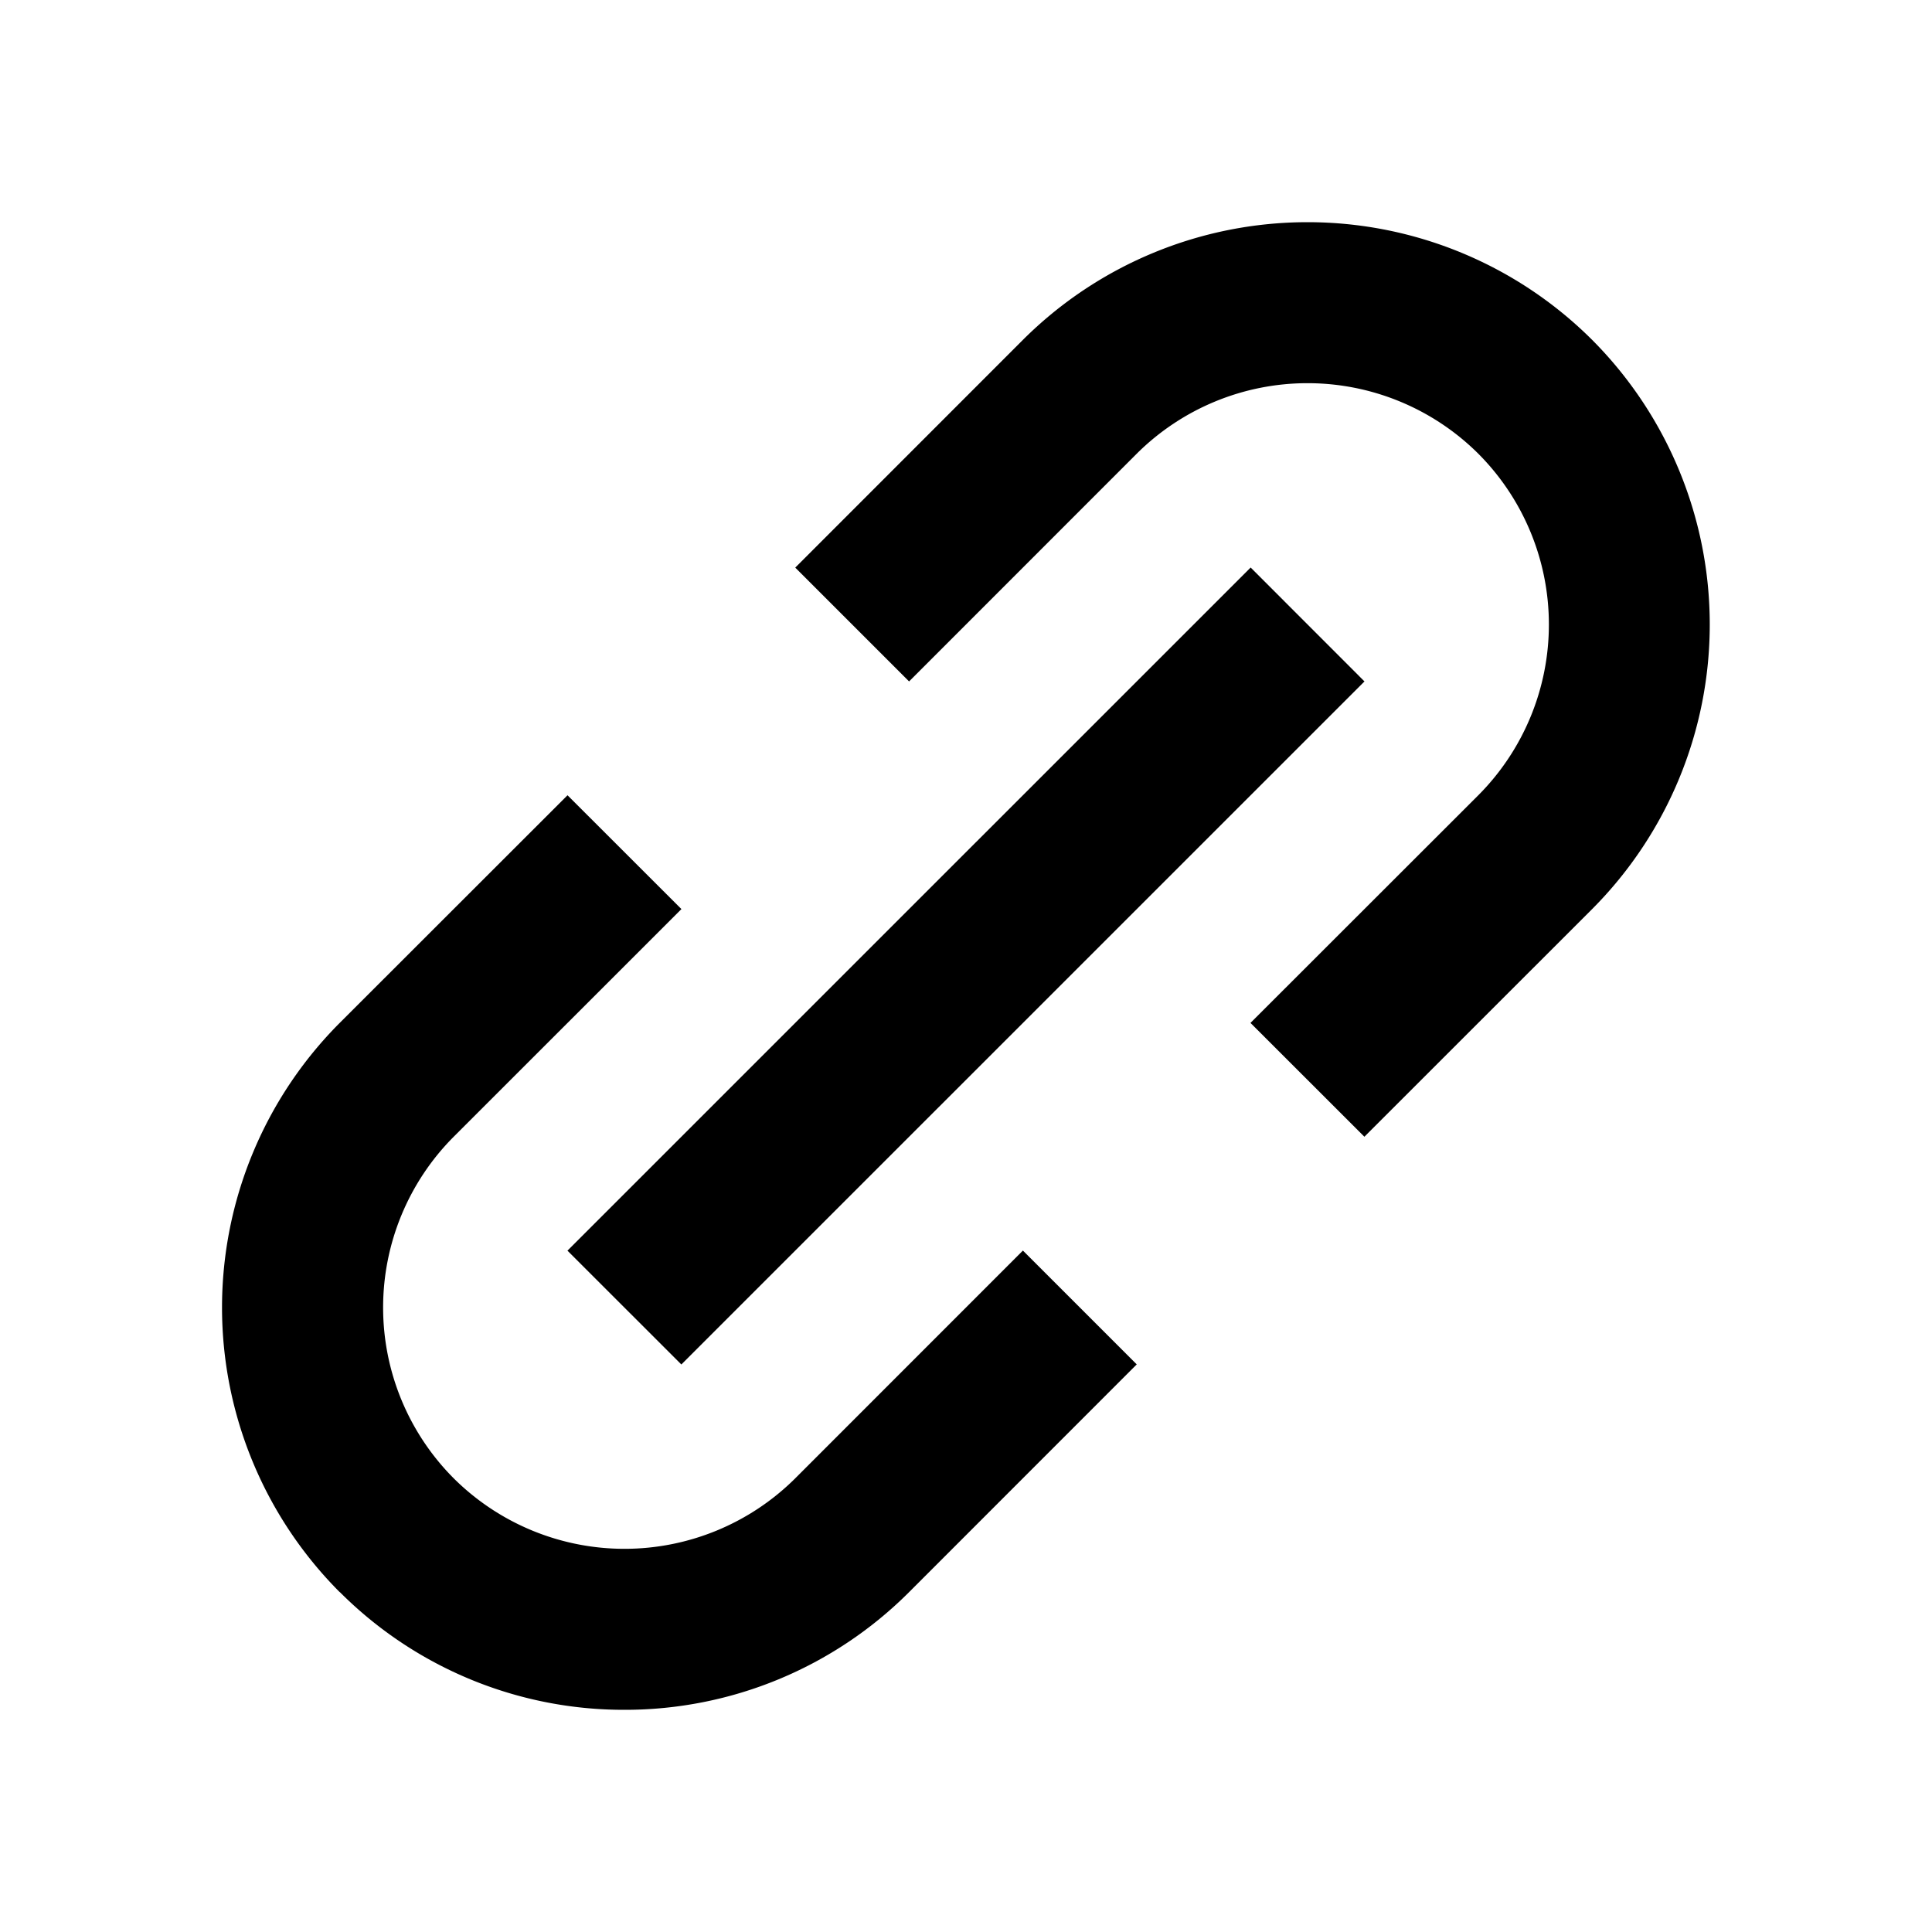
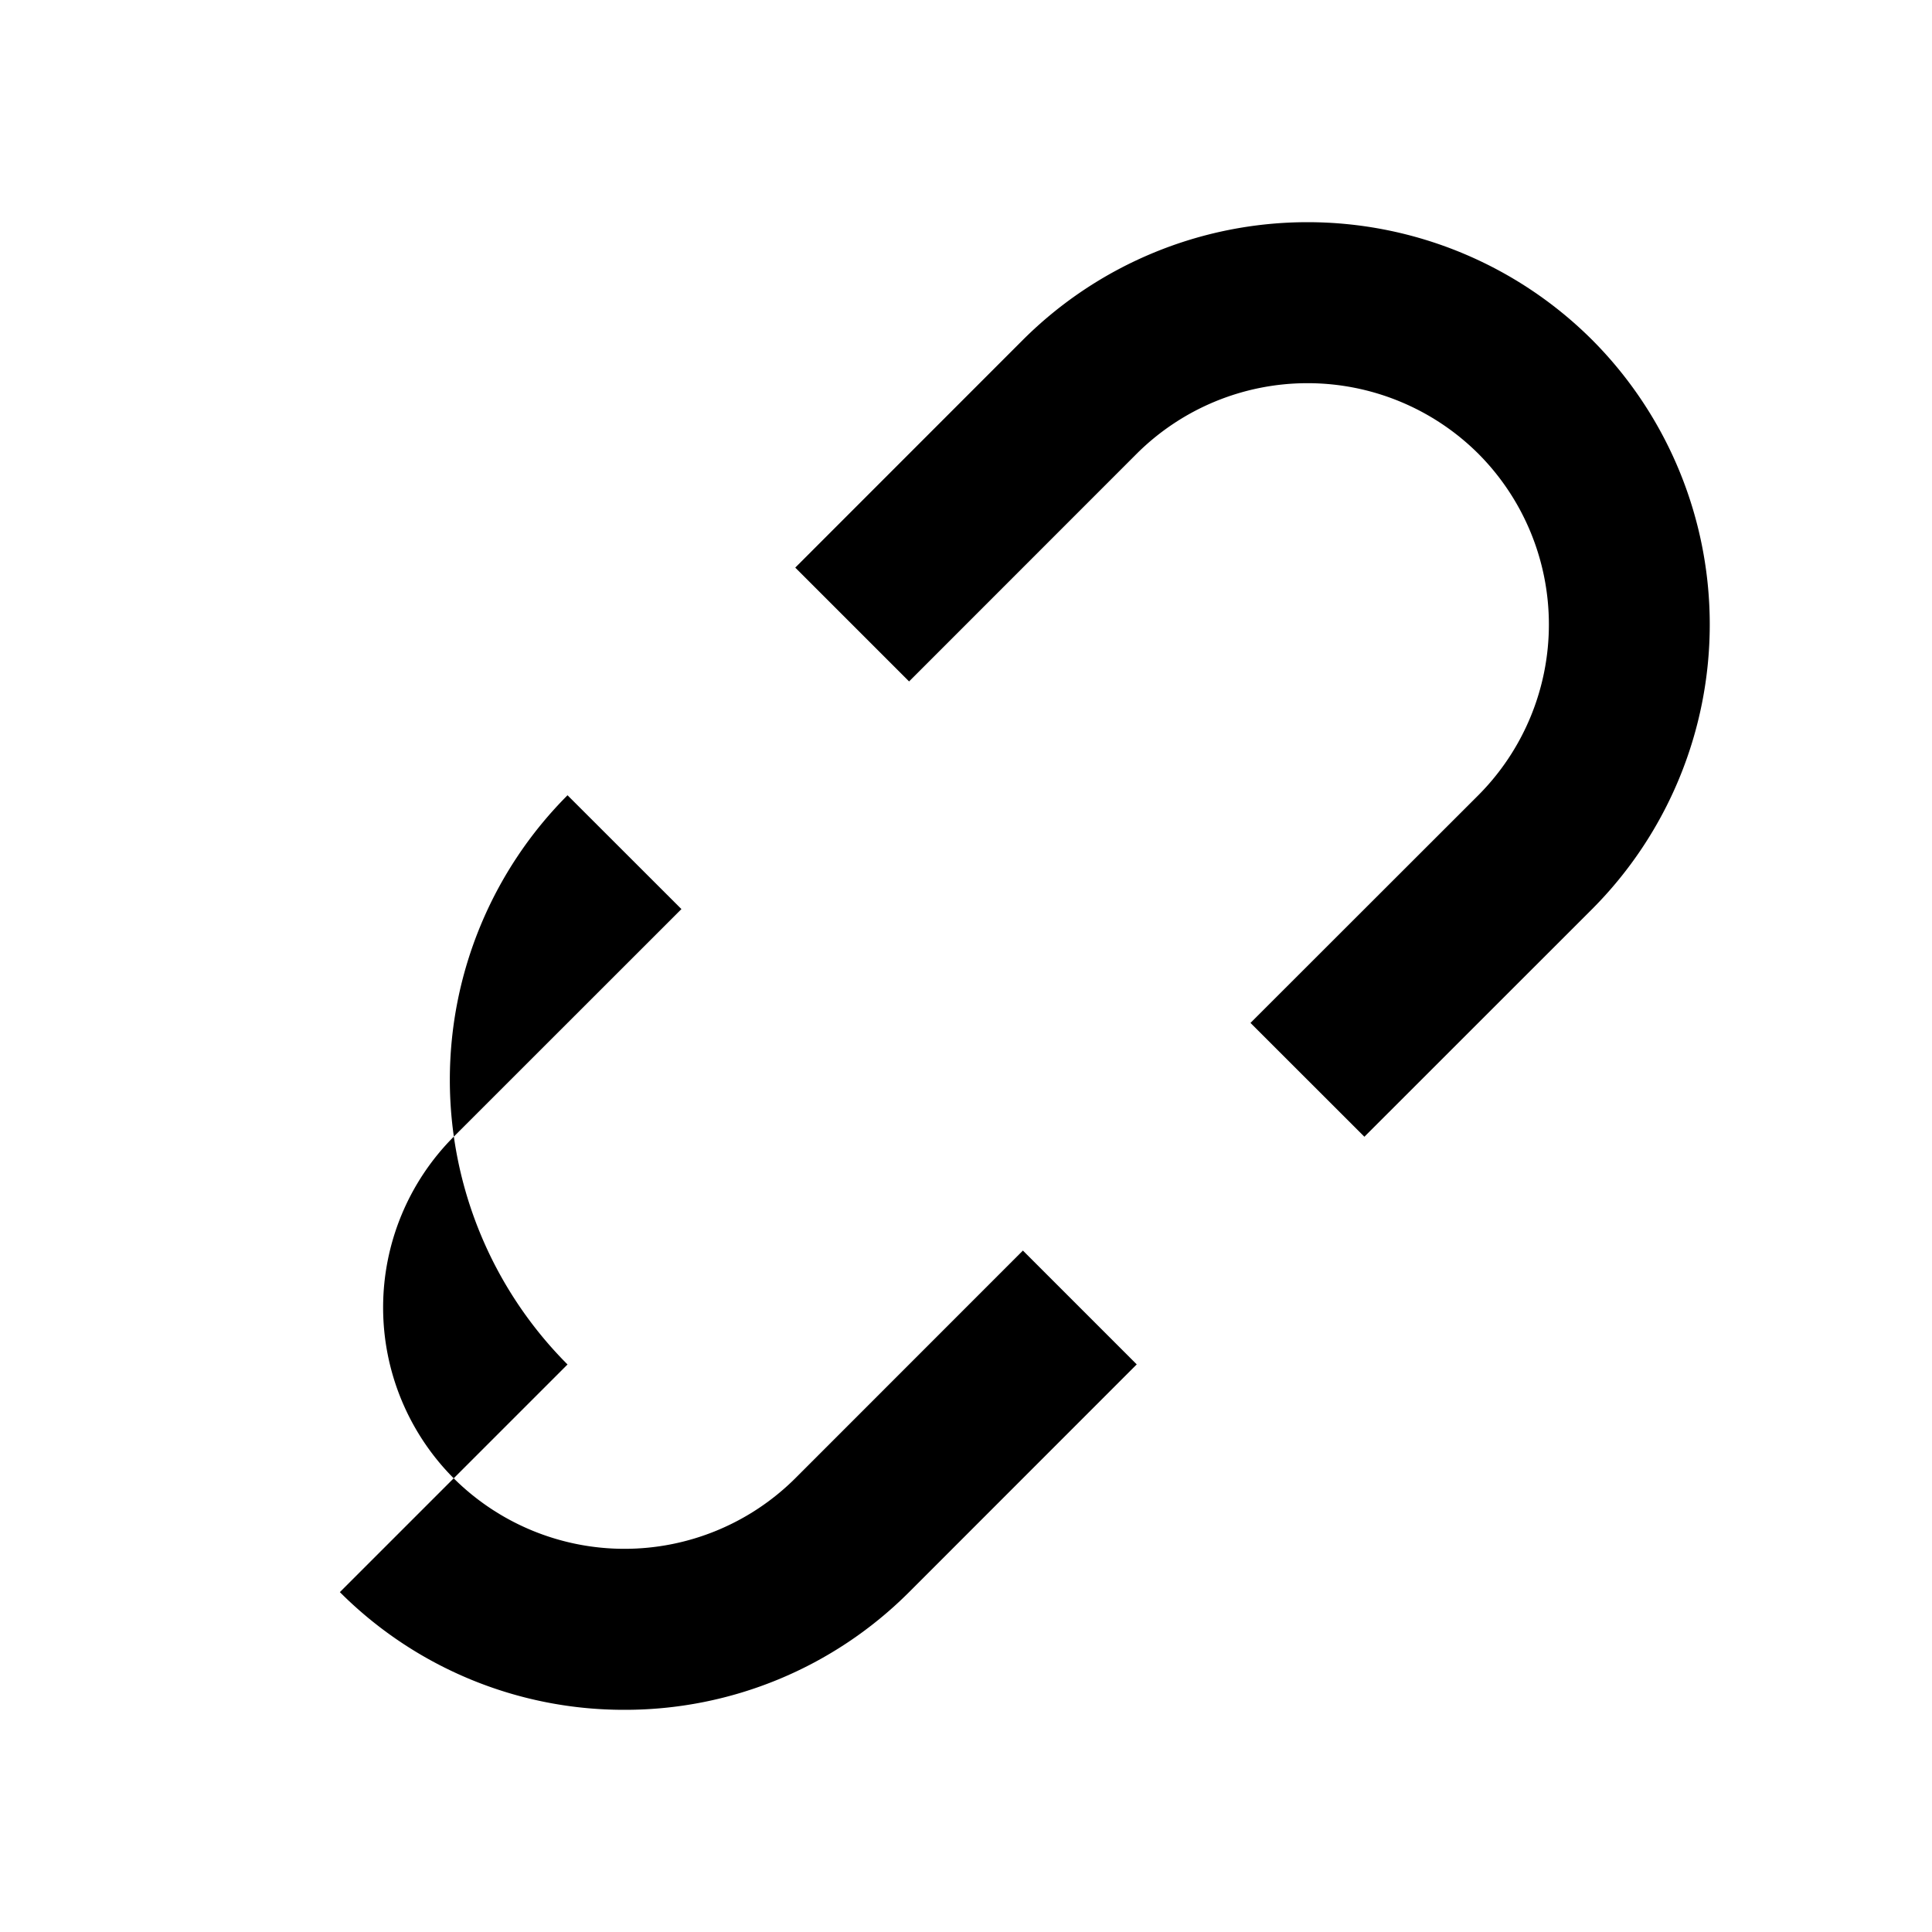
<svg xmlns="http://www.w3.org/2000/svg" width="24" height="24" fill="none">
-   <path fill="#000" d="M4.222 19.778a4.984 4.984 0 0 0 3.535 1.462 4.989 4.989 0 0 0 3.536-1.462l2.828-2.829-1.414-1.414-2.828 2.829a3.007 3.007 0 0 1-4.243 0 3.005 3.005 0 0 1 0-4.243l2.829-2.828L7.05 9.879l-2.83 2.828a5.006 5.006 0 0 0 0 7.071Zm15.556-8.485a5.008 5.008 0 0 0 0-7.071 5.006 5.006 0 0 0-7.071 0L9.879 7.051l1.414 1.414 2.828-2.829a3.007 3.007 0 0 1 4.243 0 3.005 3.005 0 0 1 0 4.243l-2.83 2.828 1.415 1.414 2.829-2.828Z" />
-   <path fill="#000" d="m8.464 16.95-1.415-1.414 8.487-8.486 1.414 1.415-8.486 8.485Z" />
+   <path fill="#000" d="M4.222 19.778a4.984 4.984 0 0 0 3.535 1.462 4.989 4.989 0 0 0 3.536-1.462l2.828-2.829-1.414-1.414-2.828 2.829a3.007 3.007 0 0 1-4.243 0 3.005 3.005 0 0 1 0-4.243l2.829-2.828L7.05 9.879a5.006 5.006 0 0 0 0 7.071Zm15.556-8.485a5.008 5.008 0 0 0 0-7.071 5.006 5.006 0 0 0-7.071 0L9.879 7.051l1.414 1.414 2.828-2.829a3.007 3.007 0 0 1 4.243 0 3.005 3.005 0 0 1 0 4.243l-2.83 2.828 1.415 1.414 2.829-2.828Z" />
</svg>